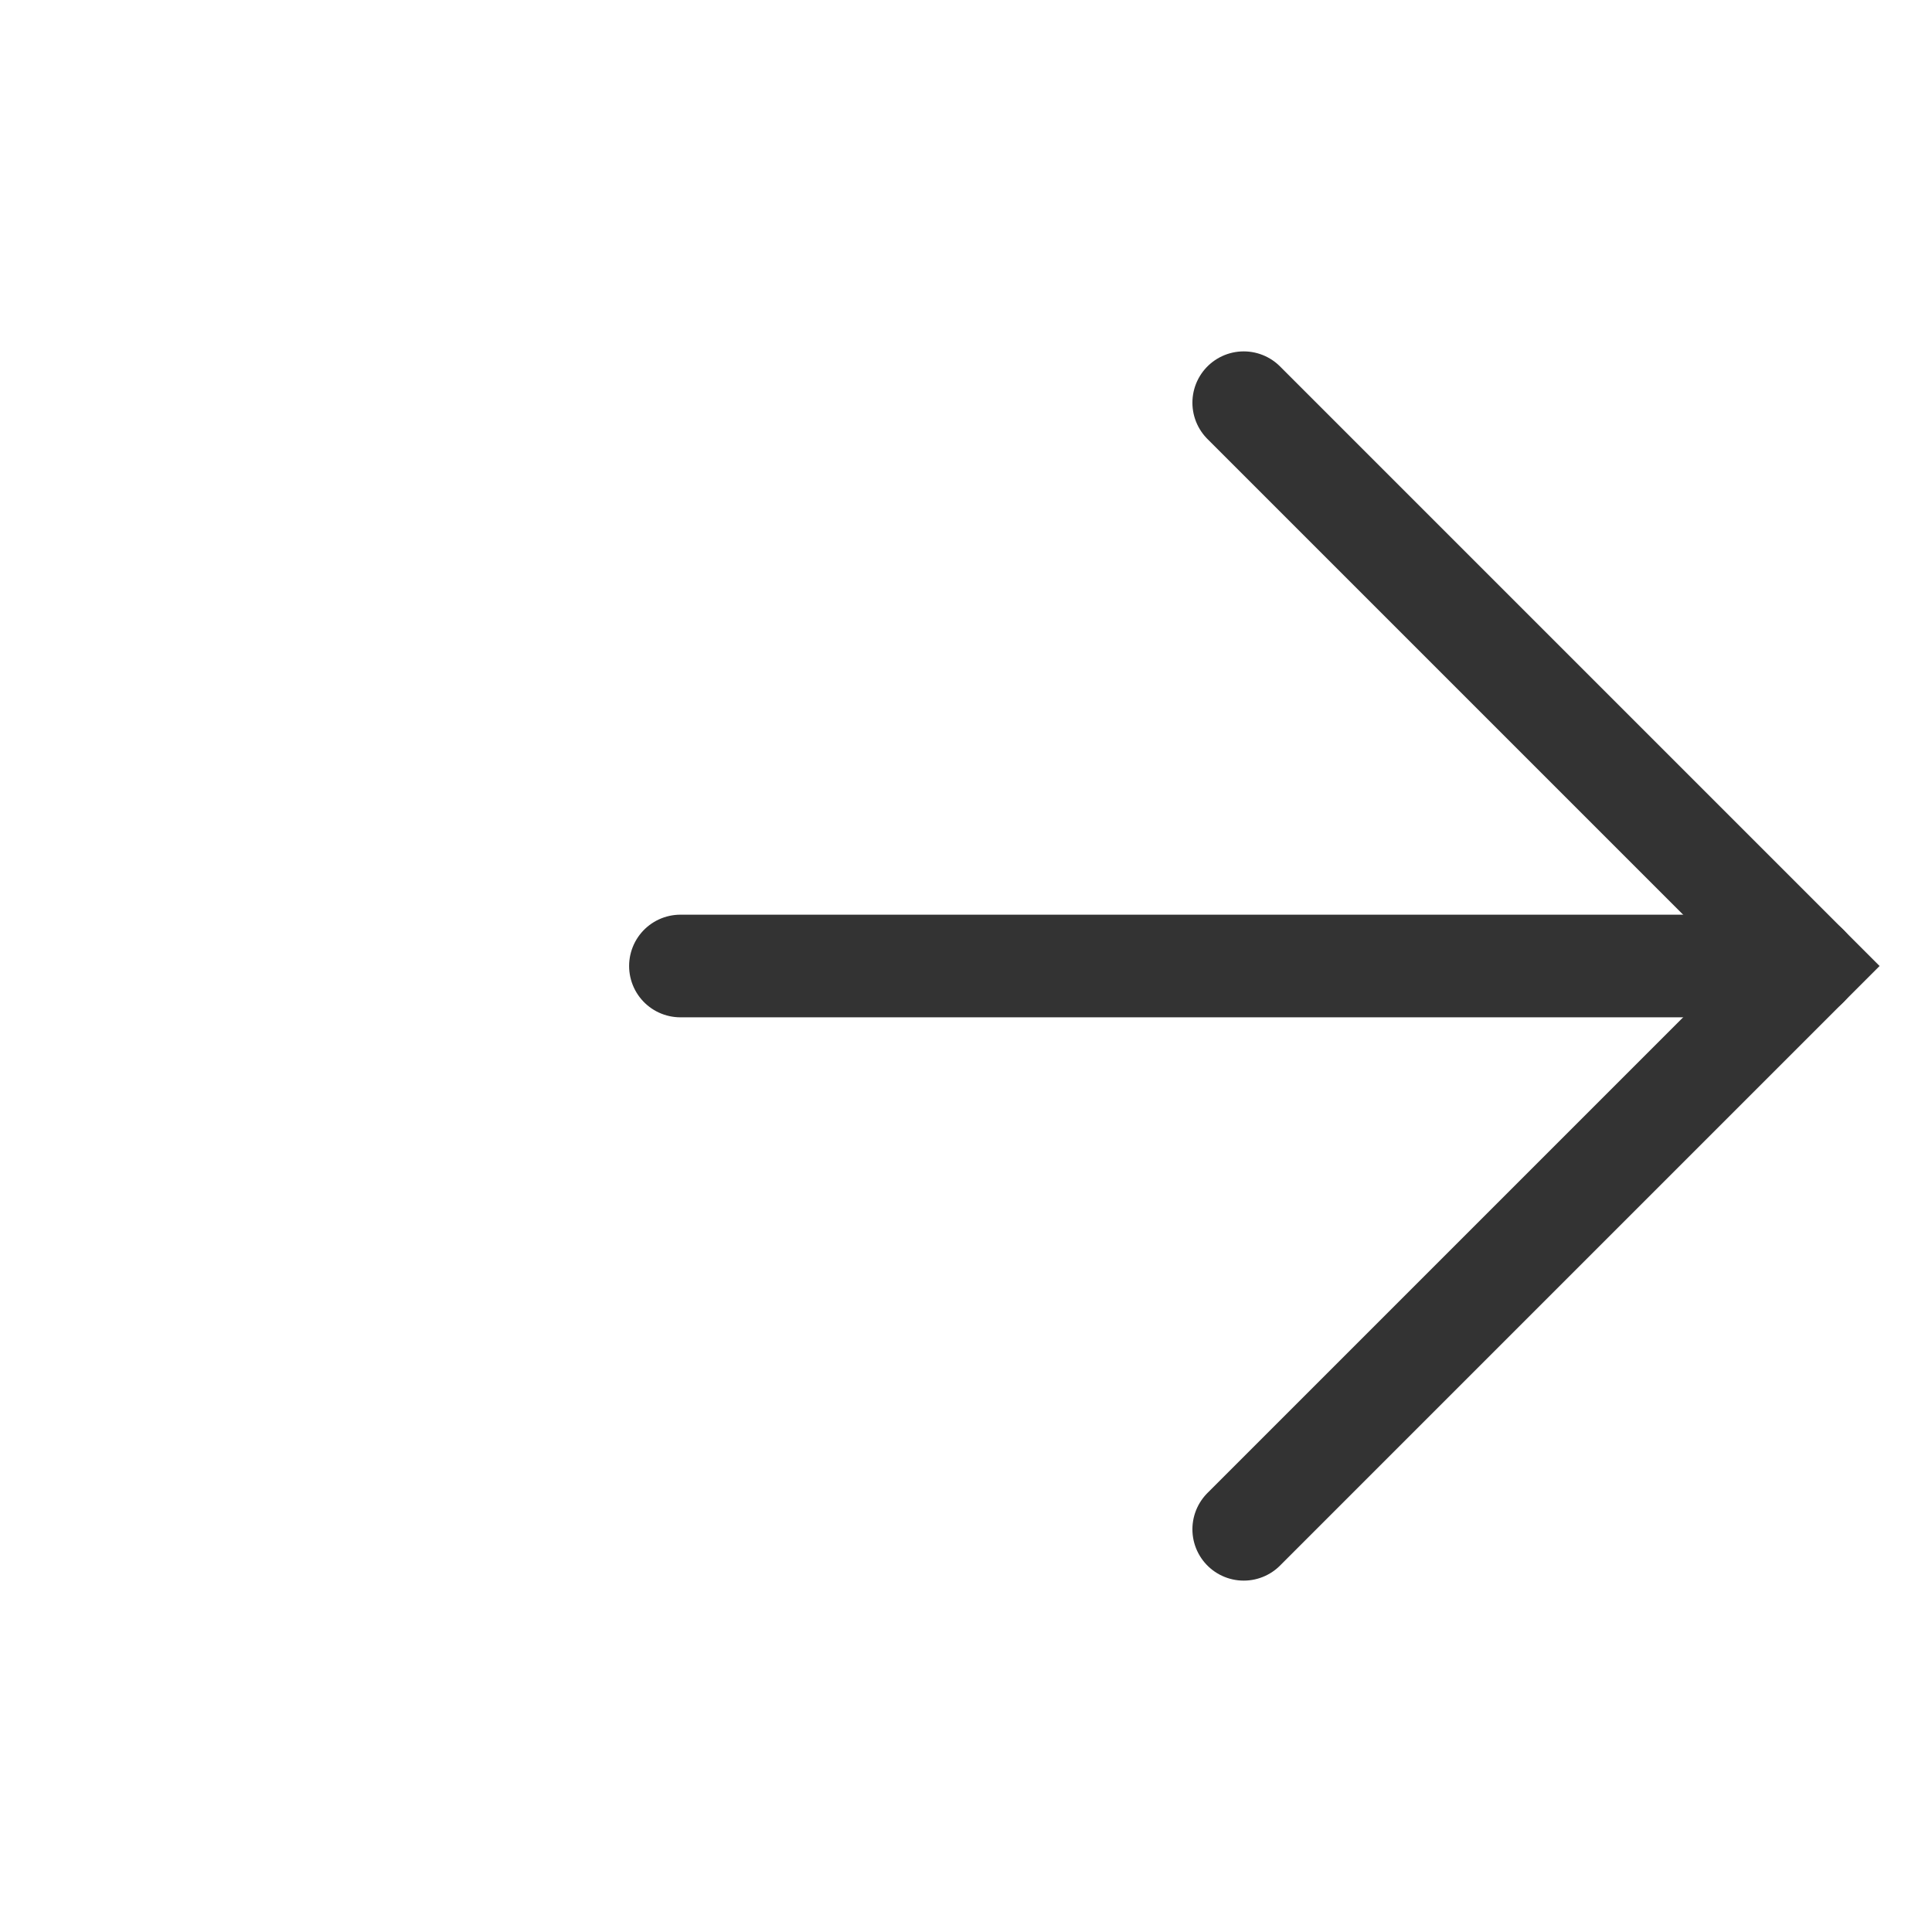
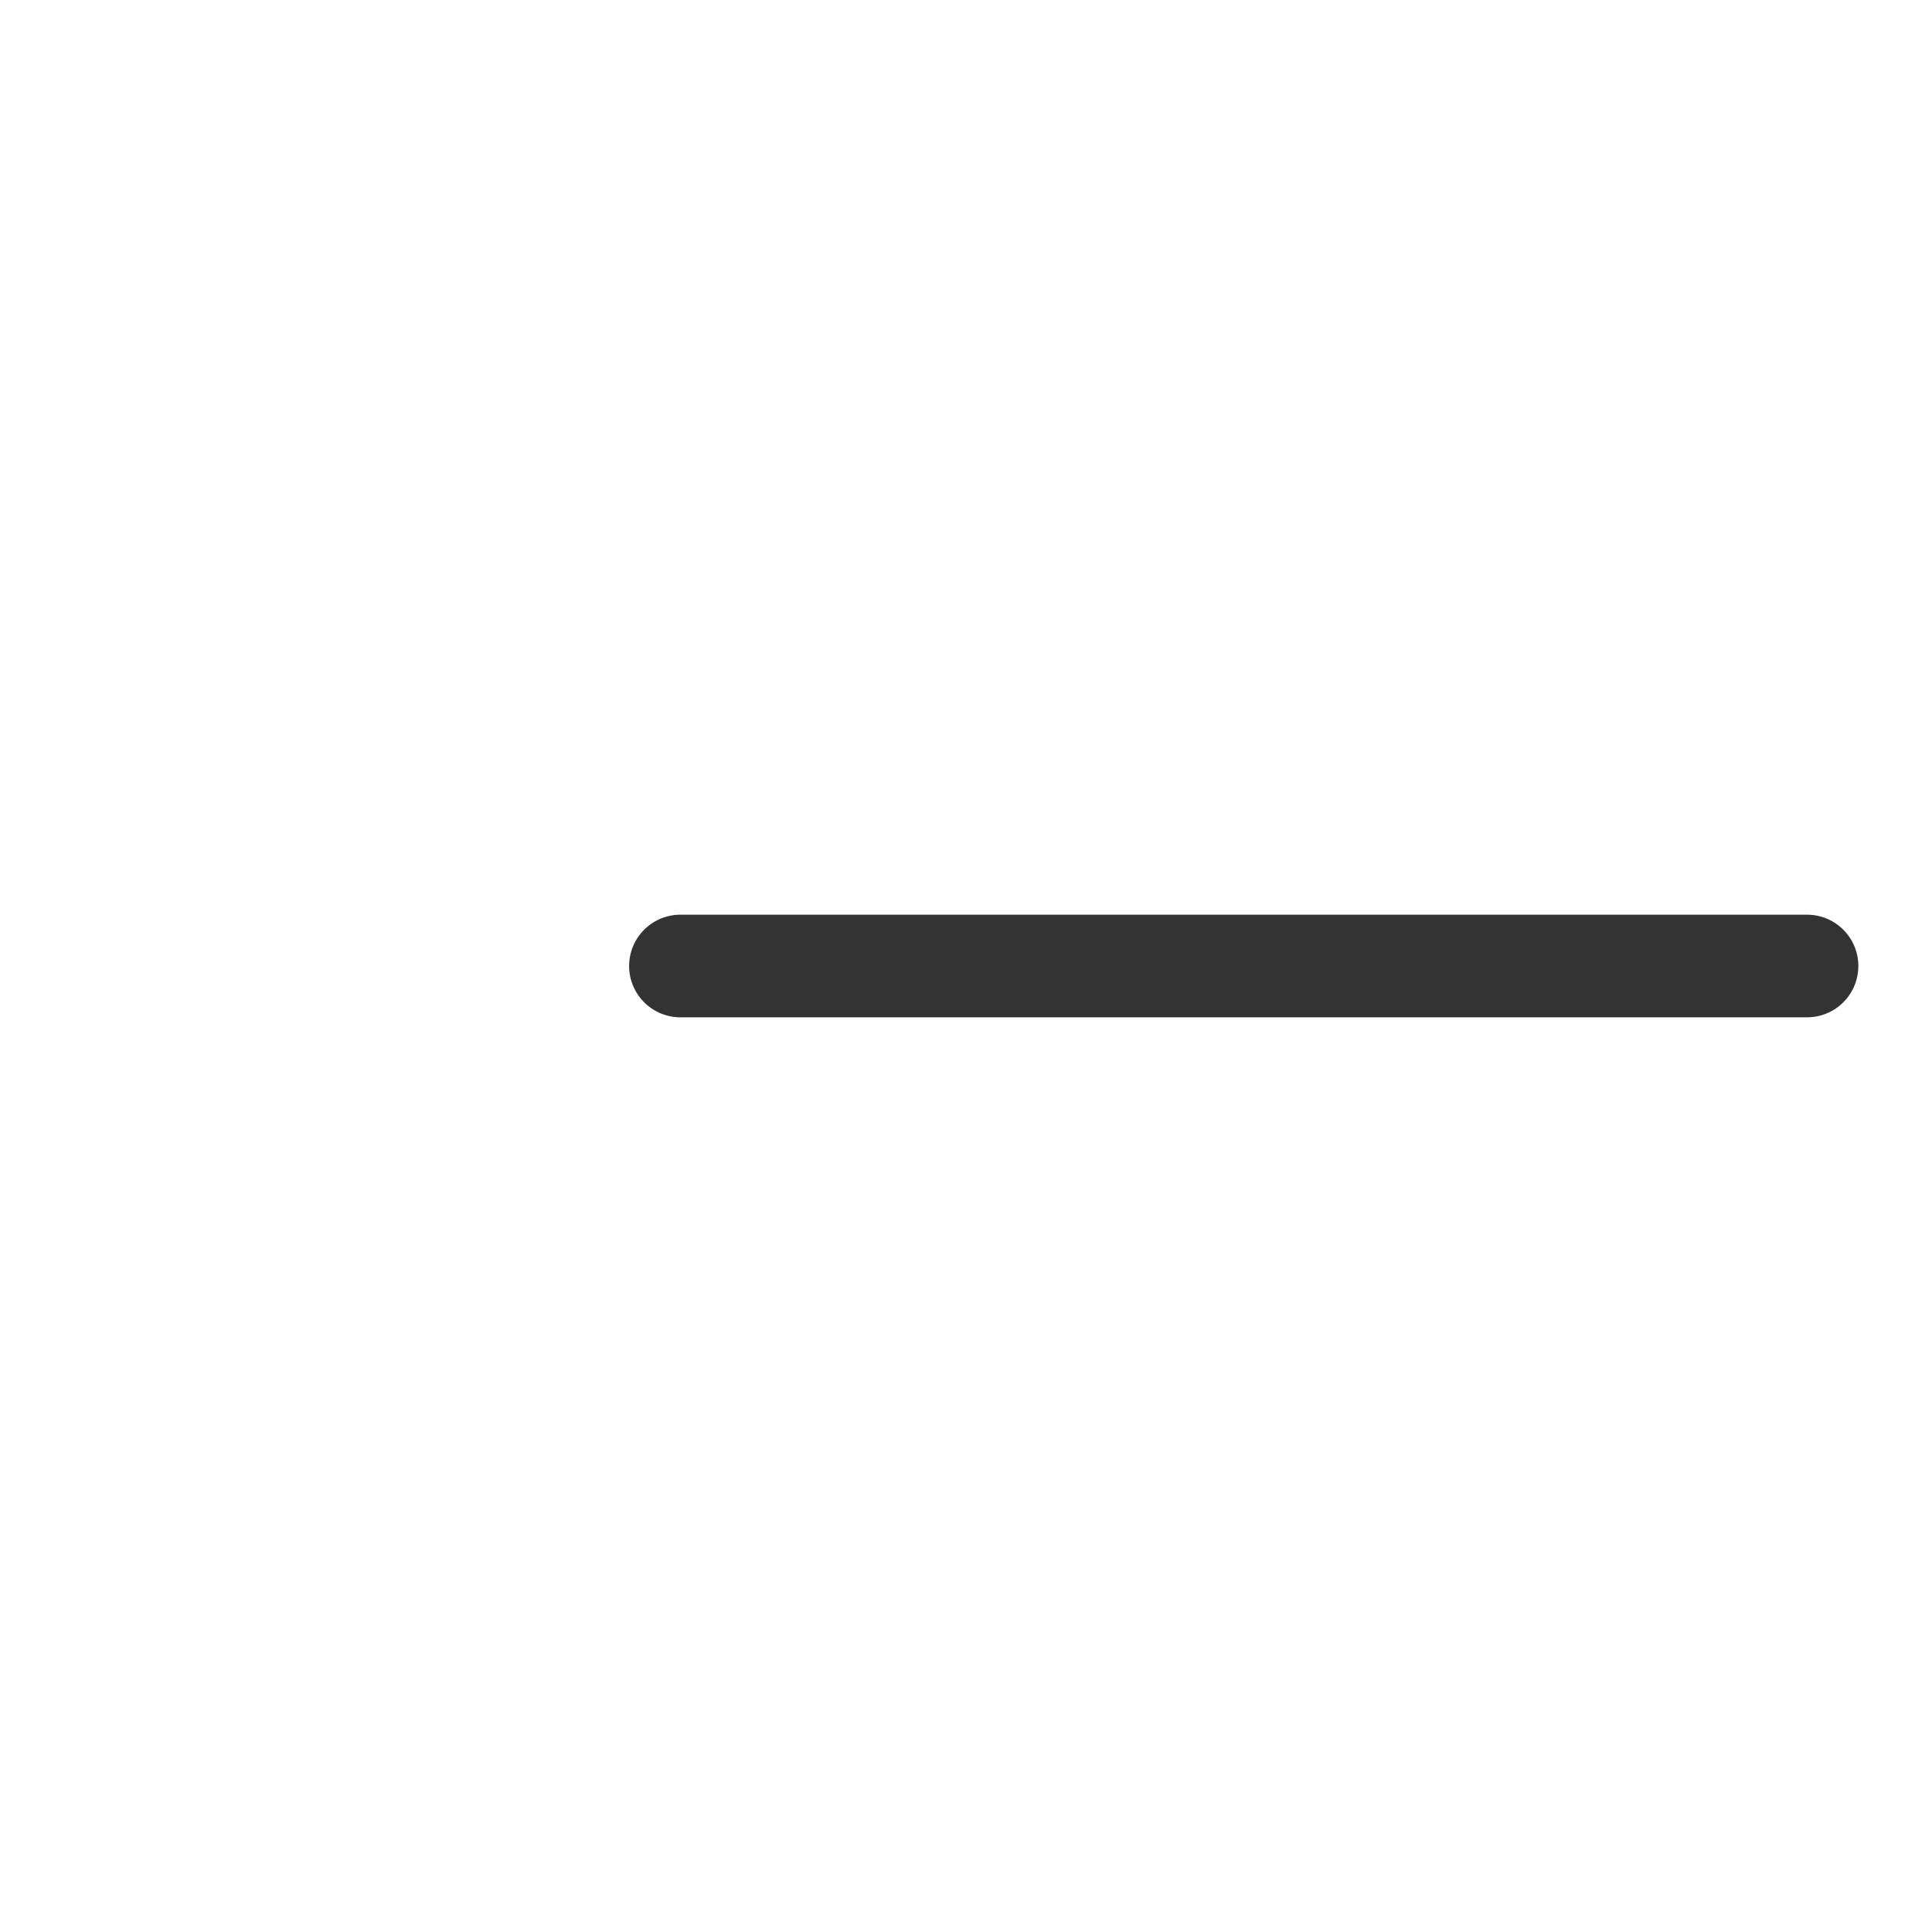
<svg xmlns="http://www.w3.org/2000/svg" version="1.1" id="Layer_1" x="0px" y="0px" viewBox="0 0 32 32" style="enable-background:new 0 0 32 32;" xml:space="preserve">
  <style type="text/css">
  .st0{fill:none;stroke:#333;stroke-width:1.7;stroke-linecap:round;stroke-linejoin:butt;stroke-miterlimit:5.333;}
</style>
  <line transform="translate(4.6, 0)" class="st0" x1="6.67" y1="16" x2="25.33" y2="16" />
-   <polyline transform="translate(4.6, 0)" class="st0" points="16,6.67 25.33,16 16,25.33 " />
</svg>